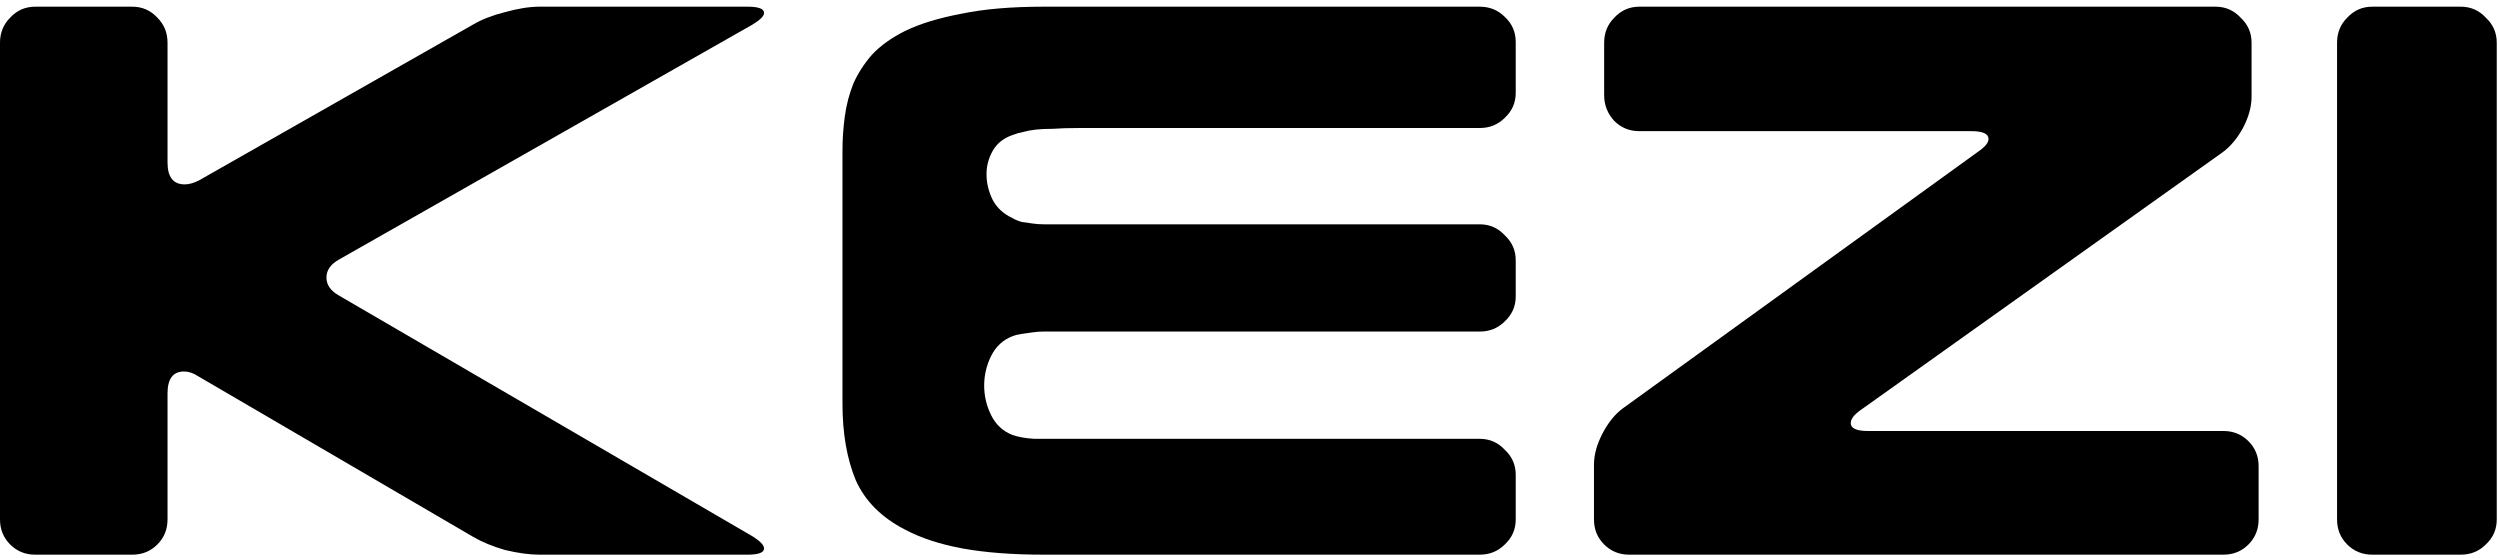
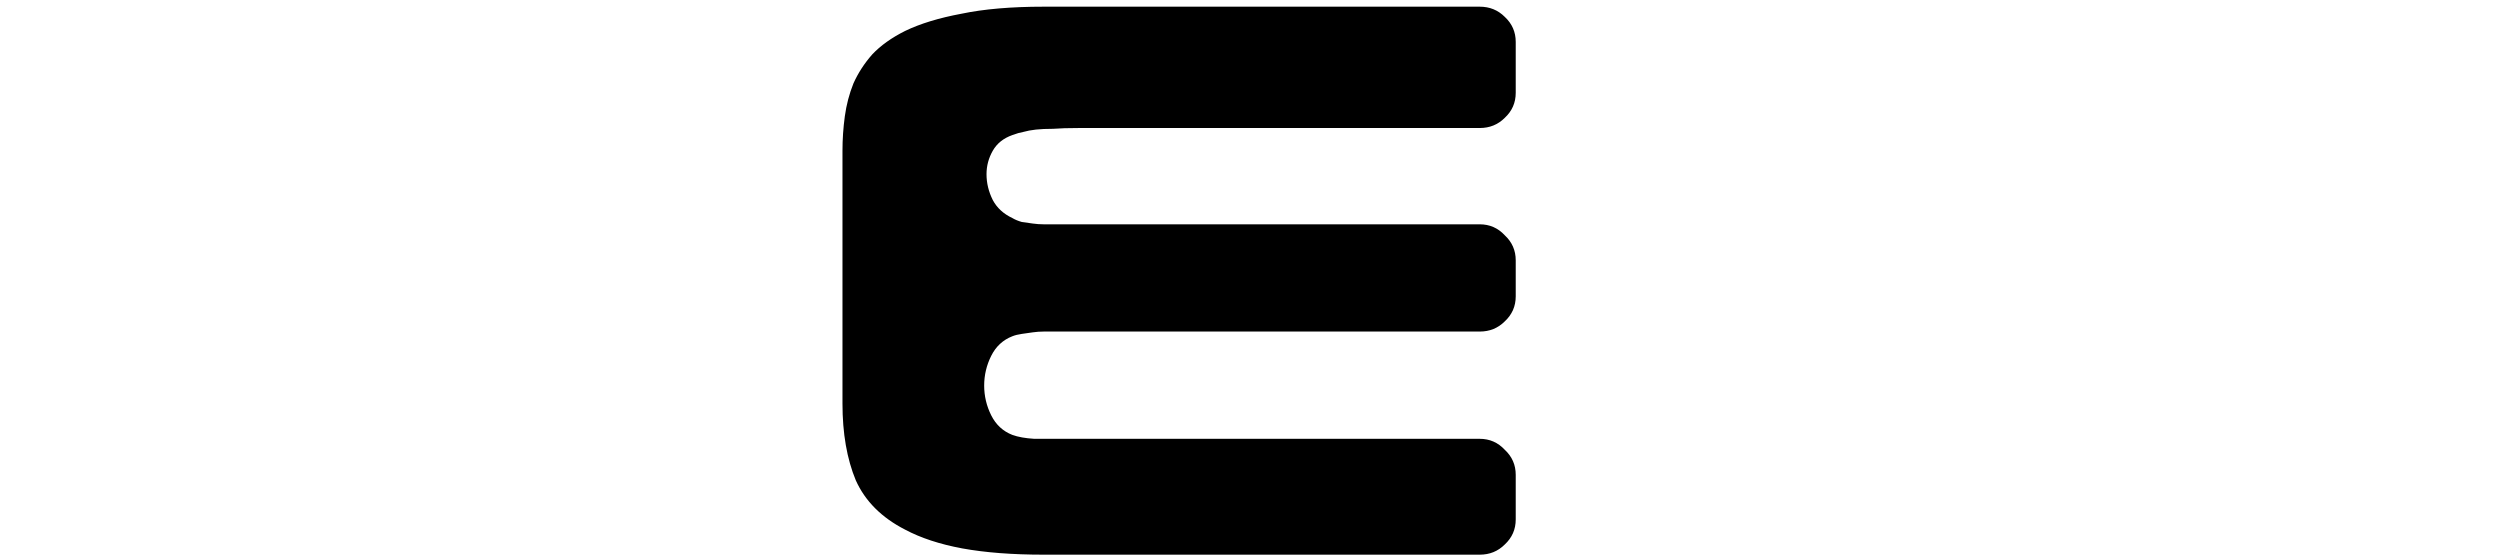
<svg xmlns="http://www.w3.org/2000/svg" width="327" height="73" viewBox="0 0 327 73" fill="none">
-   <path d="M310.294 72.551C308.997 72.551 307.905 72.108 307.018 71.22C306.13 70.333 305.687 69.24 305.687 67.943V5.584C305.687 4.287 306.13 3.195 307.018 2.308C307.905 1.352 308.997 0.874 310.294 0.874H321.865C323.162 0.874 324.254 1.352 325.142 2.308C326.098 3.195 326.575 4.287 326.575 5.584V67.943C326.575 69.24 326.098 70.333 325.142 71.22C324.254 72.108 323.162 72.551 321.865 72.551H310.294Z" fill="black" />
-   <path d="M213.1 72.551C211.803 72.551 210.711 72.108 209.823 71.22C208.936 70.333 208.492 69.24 208.492 67.943V60.776C208.492 59.479 208.868 58.113 209.618 56.68C210.369 55.246 211.257 54.154 212.281 53.403L258.769 19.817C259.656 19.203 260.1 18.657 260.1 18.179C260.1 17.496 259.349 17.155 257.847 17.155H214.431C213.134 17.155 212.042 16.711 211.154 15.824C210.267 14.868 209.823 13.742 209.823 12.445V5.584C209.823 4.287 210.267 3.195 211.154 2.308C212.042 1.352 213.134 0.874 214.431 0.874H289.795C291.092 0.874 292.184 1.352 293.071 2.308C294.027 3.195 294.505 4.287 294.505 5.584V12.65C294.505 13.947 294.129 15.312 293.378 16.745C292.627 18.111 291.74 19.169 290.716 19.92L243.409 53.608C242.522 54.222 242.078 54.803 242.078 55.349C242.078 56.031 242.829 56.373 244.331 56.373H290.818C292.115 56.373 293.208 56.816 294.095 57.704C294.983 58.591 295.426 59.684 295.426 60.98V67.943C295.426 69.24 294.983 70.333 294.095 71.22C293.208 72.108 292.115 72.551 290.818 72.551H213.1Z" fill="black" />
  <path d="M198.257 67.943C198.257 69.24 197.779 70.333 196.823 71.22C195.936 72.108 194.843 72.551 193.546 72.551H136.512C132.416 72.551 128.866 72.278 125.863 71.732C122.927 71.186 120.436 70.367 118.388 69.275C115.316 67.704 113.166 65.554 111.937 62.824C110.776 60.025 110.196 56.68 110.196 52.789V19.715C110.196 18.213 110.298 16.711 110.503 15.21C110.708 13.708 111.083 12.274 111.63 10.909C112.244 9.544 113.063 8.281 114.087 7.12C115.179 5.96 116.613 4.936 118.388 4.048C120.367 3.093 122.825 2.342 125.76 1.796C128.696 1.181 132.279 0.874 136.512 0.874H193.546C194.843 0.874 195.936 1.318 196.823 2.205C197.779 3.093 198.257 4.185 198.257 5.482V12.138C198.257 13.435 197.779 14.527 196.823 15.414C195.936 16.302 194.843 16.745 193.546 16.745H141.12C139.754 16.745 138.628 16.779 137.741 16.848C136.853 16.848 136.102 16.882 135.488 16.95C134.873 17.018 134.327 17.121 133.85 17.257C133.44 17.326 132.962 17.462 132.416 17.667C131.255 18.077 130.402 18.759 129.856 19.715C129.31 20.671 129.037 21.695 129.037 22.787C129.037 23.947 129.31 25.074 129.856 26.166C130.402 27.19 131.255 27.975 132.416 28.521C132.757 28.726 133.167 28.896 133.645 29.033C134.191 29.101 134.669 29.169 135.078 29.238C135.556 29.306 136.034 29.34 136.512 29.34H193.546C194.843 29.34 195.936 29.818 196.823 30.774C197.779 31.661 198.257 32.753 198.257 34.05V38.761C198.257 40.058 197.779 41.15 196.823 42.037C195.936 42.925 194.843 43.368 193.546 43.368H136.512C136.034 43.368 135.556 43.403 135.078 43.471C134.669 43.539 134.191 43.607 133.645 43.676C133.167 43.744 132.757 43.846 132.416 43.983C131.187 44.461 130.266 45.314 129.651 46.543C129.037 47.771 128.73 49.068 128.73 50.434C128.73 51.799 129.037 53.096 129.651 54.325C130.266 55.553 131.187 56.407 132.416 56.885C133.167 57.158 134.123 57.328 135.283 57.397C136.512 57.397 138.457 57.397 141.12 57.397H193.546C194.843 57.397 195.936 57.874 196.823 58.83C197.779 59.718 198.257 60.81 198.257 62.107V67.943Z" fill="black" />
-   <path d="M21.913 21.251C21.913 23.162 22.664 24.118 24.166 24.118C24.712 24.118 25.326 23.947 26.009 23.606L61.847 3.229C63.008 2.546 64.407 2 66.046 1.591C67.752 1.113 69.254 0.874 70.551 0.874H97.788C99.222 0.874 99.939 1.147 99.939 1.693C99.939 2.103 99.427 2.615 98.403 3.229L44.337 33.948C43.245 34.562 42.699 35.347 42.699 36.303C42.699 37.259 43.245 38.044 44.337 38.658L98.505 70.196C99.461 70.811 99.939 71.323 99.939 71.732C99.939 72.278 99.222 72.551 97.788 72.551H70.551C69.254 72.551 67.752 72.347 66.046 71.937C64.407 71.459 63.008 70.879 61.847 70.196L25.906 49.205C25.292 48.795 24.677 48.591 24.063 48.591C22.63 48.591 21.913 49.546 21.913 51.458V67.943C21.913 69.24 21.469 70.333 20.582 71.22C19.694 72.108 18.602 72.551 17.305 72.551H4.608C3.311 72.551 2.219 72.108 1.331 71.22C0.444 70.333 0 69.24 0 67.943V5.584C0 4.287 0.444 3.195 1.331 2.308C2.219 1.352 3.311 0.874 4.608 0.874H17.305C18.602 0.874 19.694 1.352 20.582 2.308C21.469 3.195 21.913 4.287 21.913 5.584V21.251Z" fill="black" />
</svg>